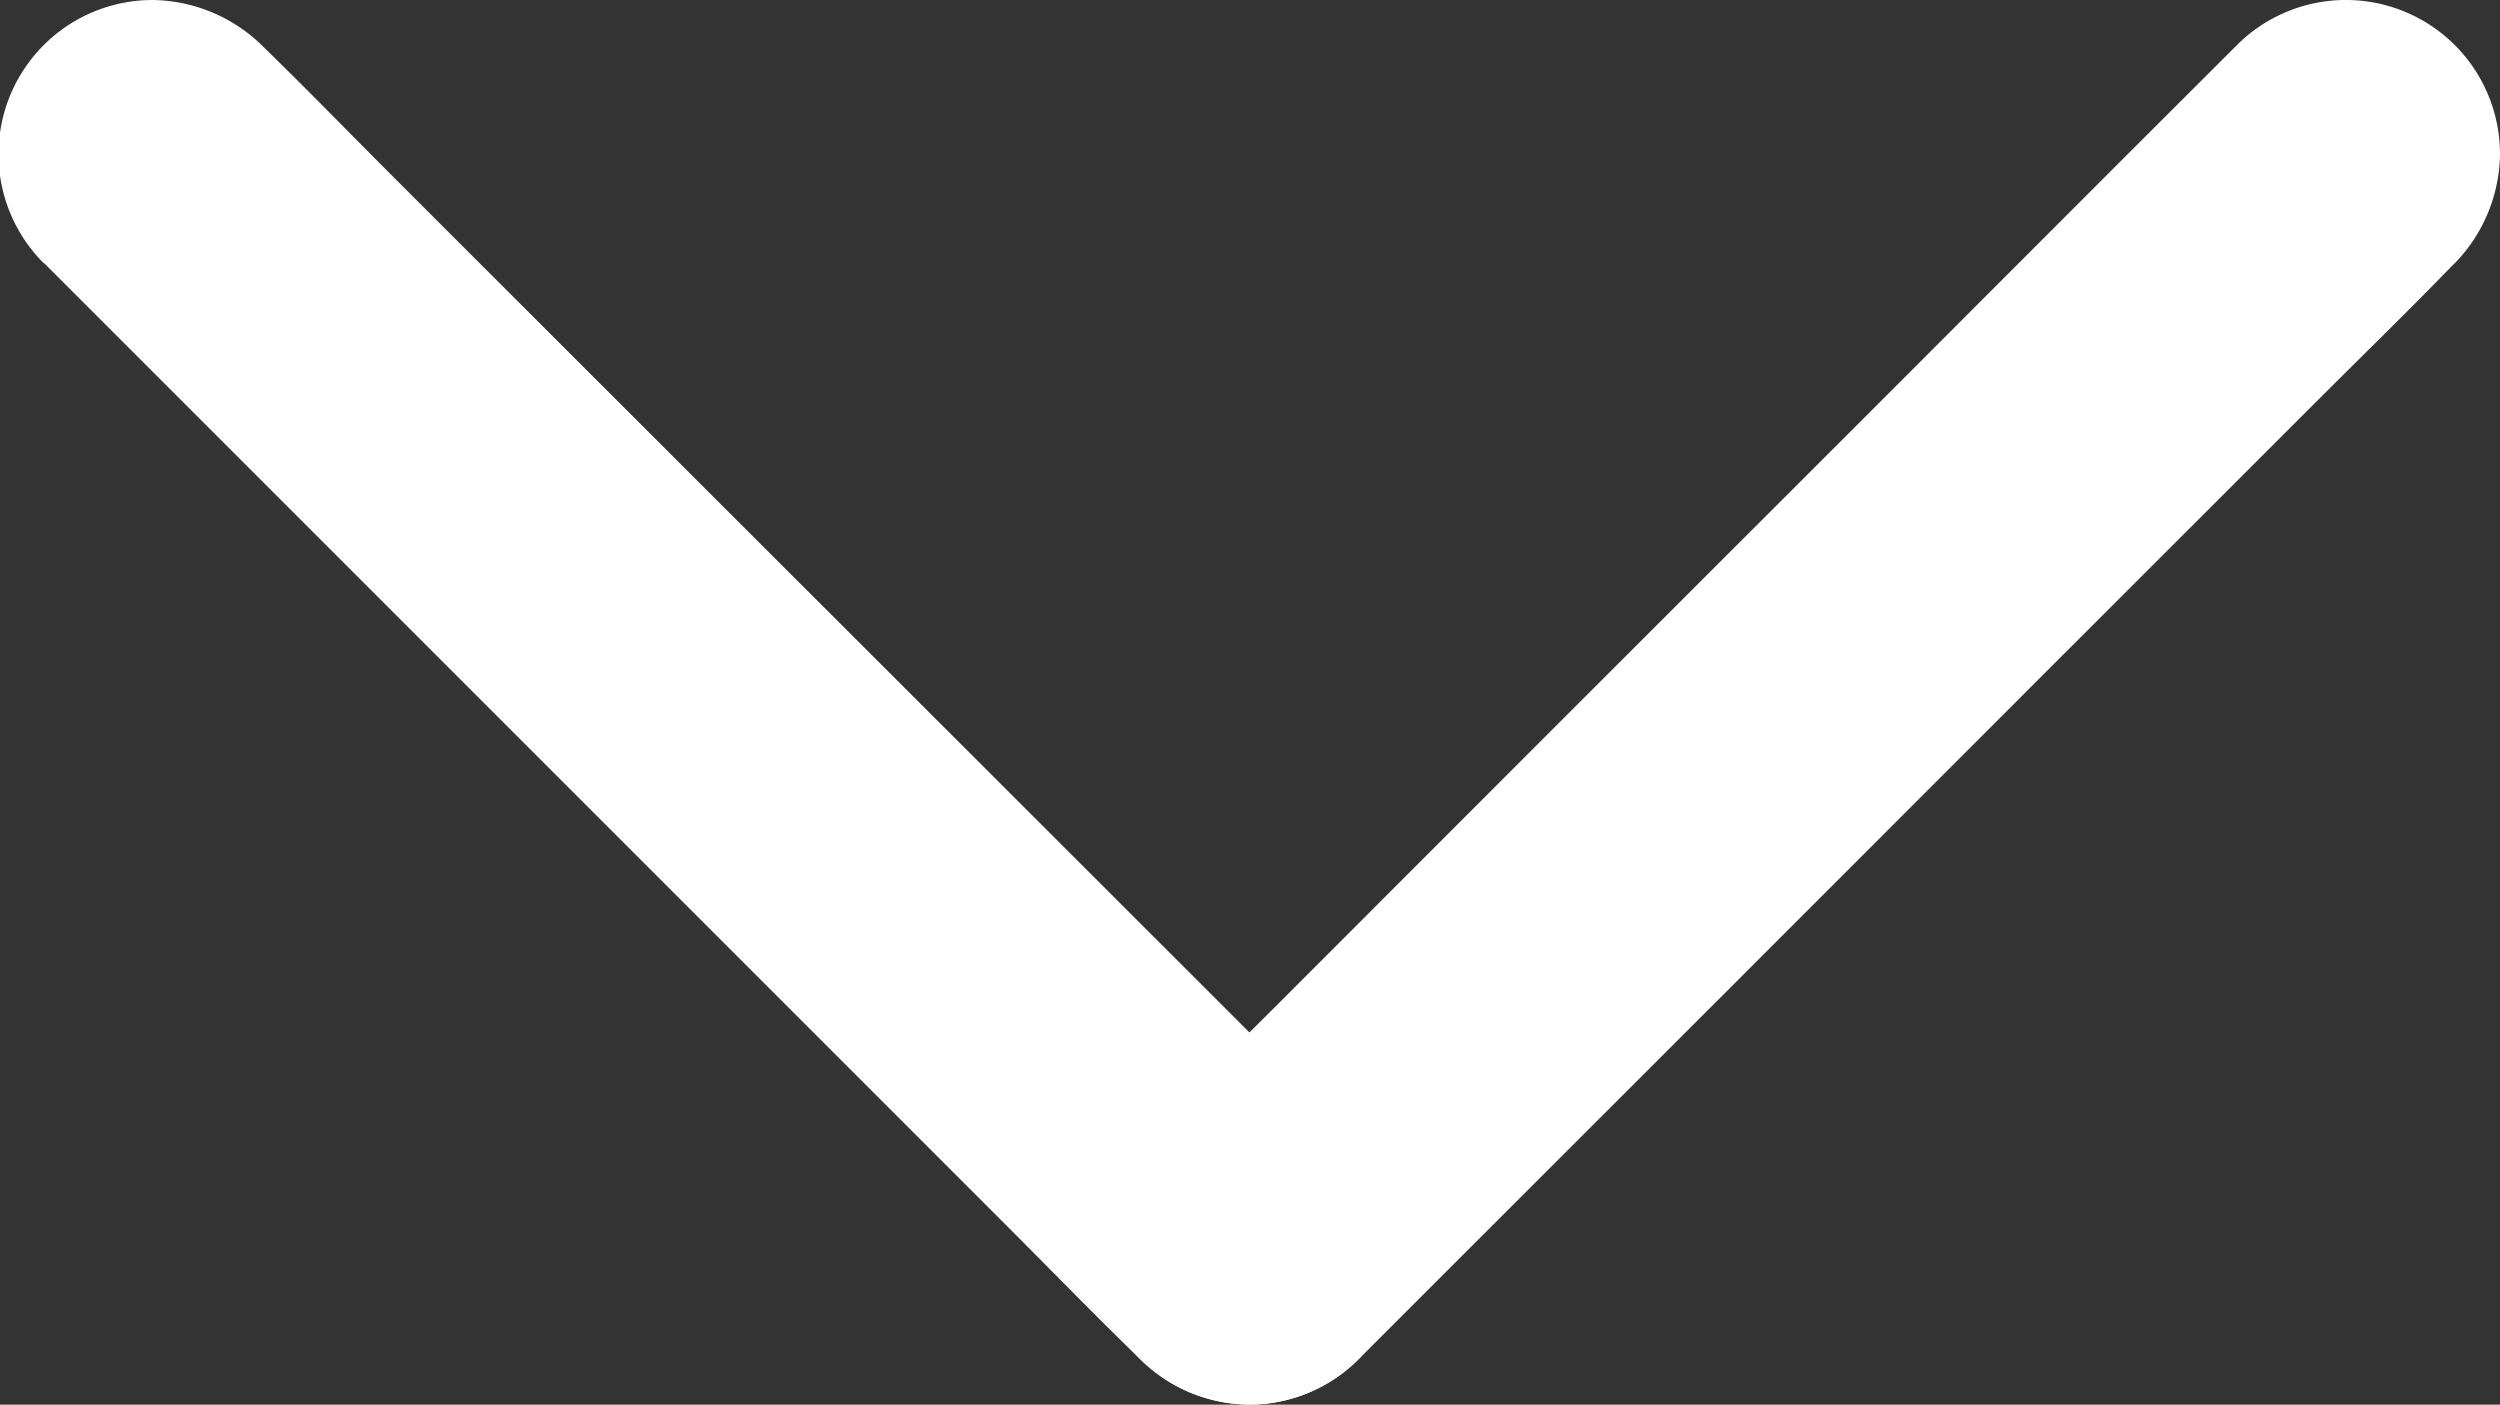
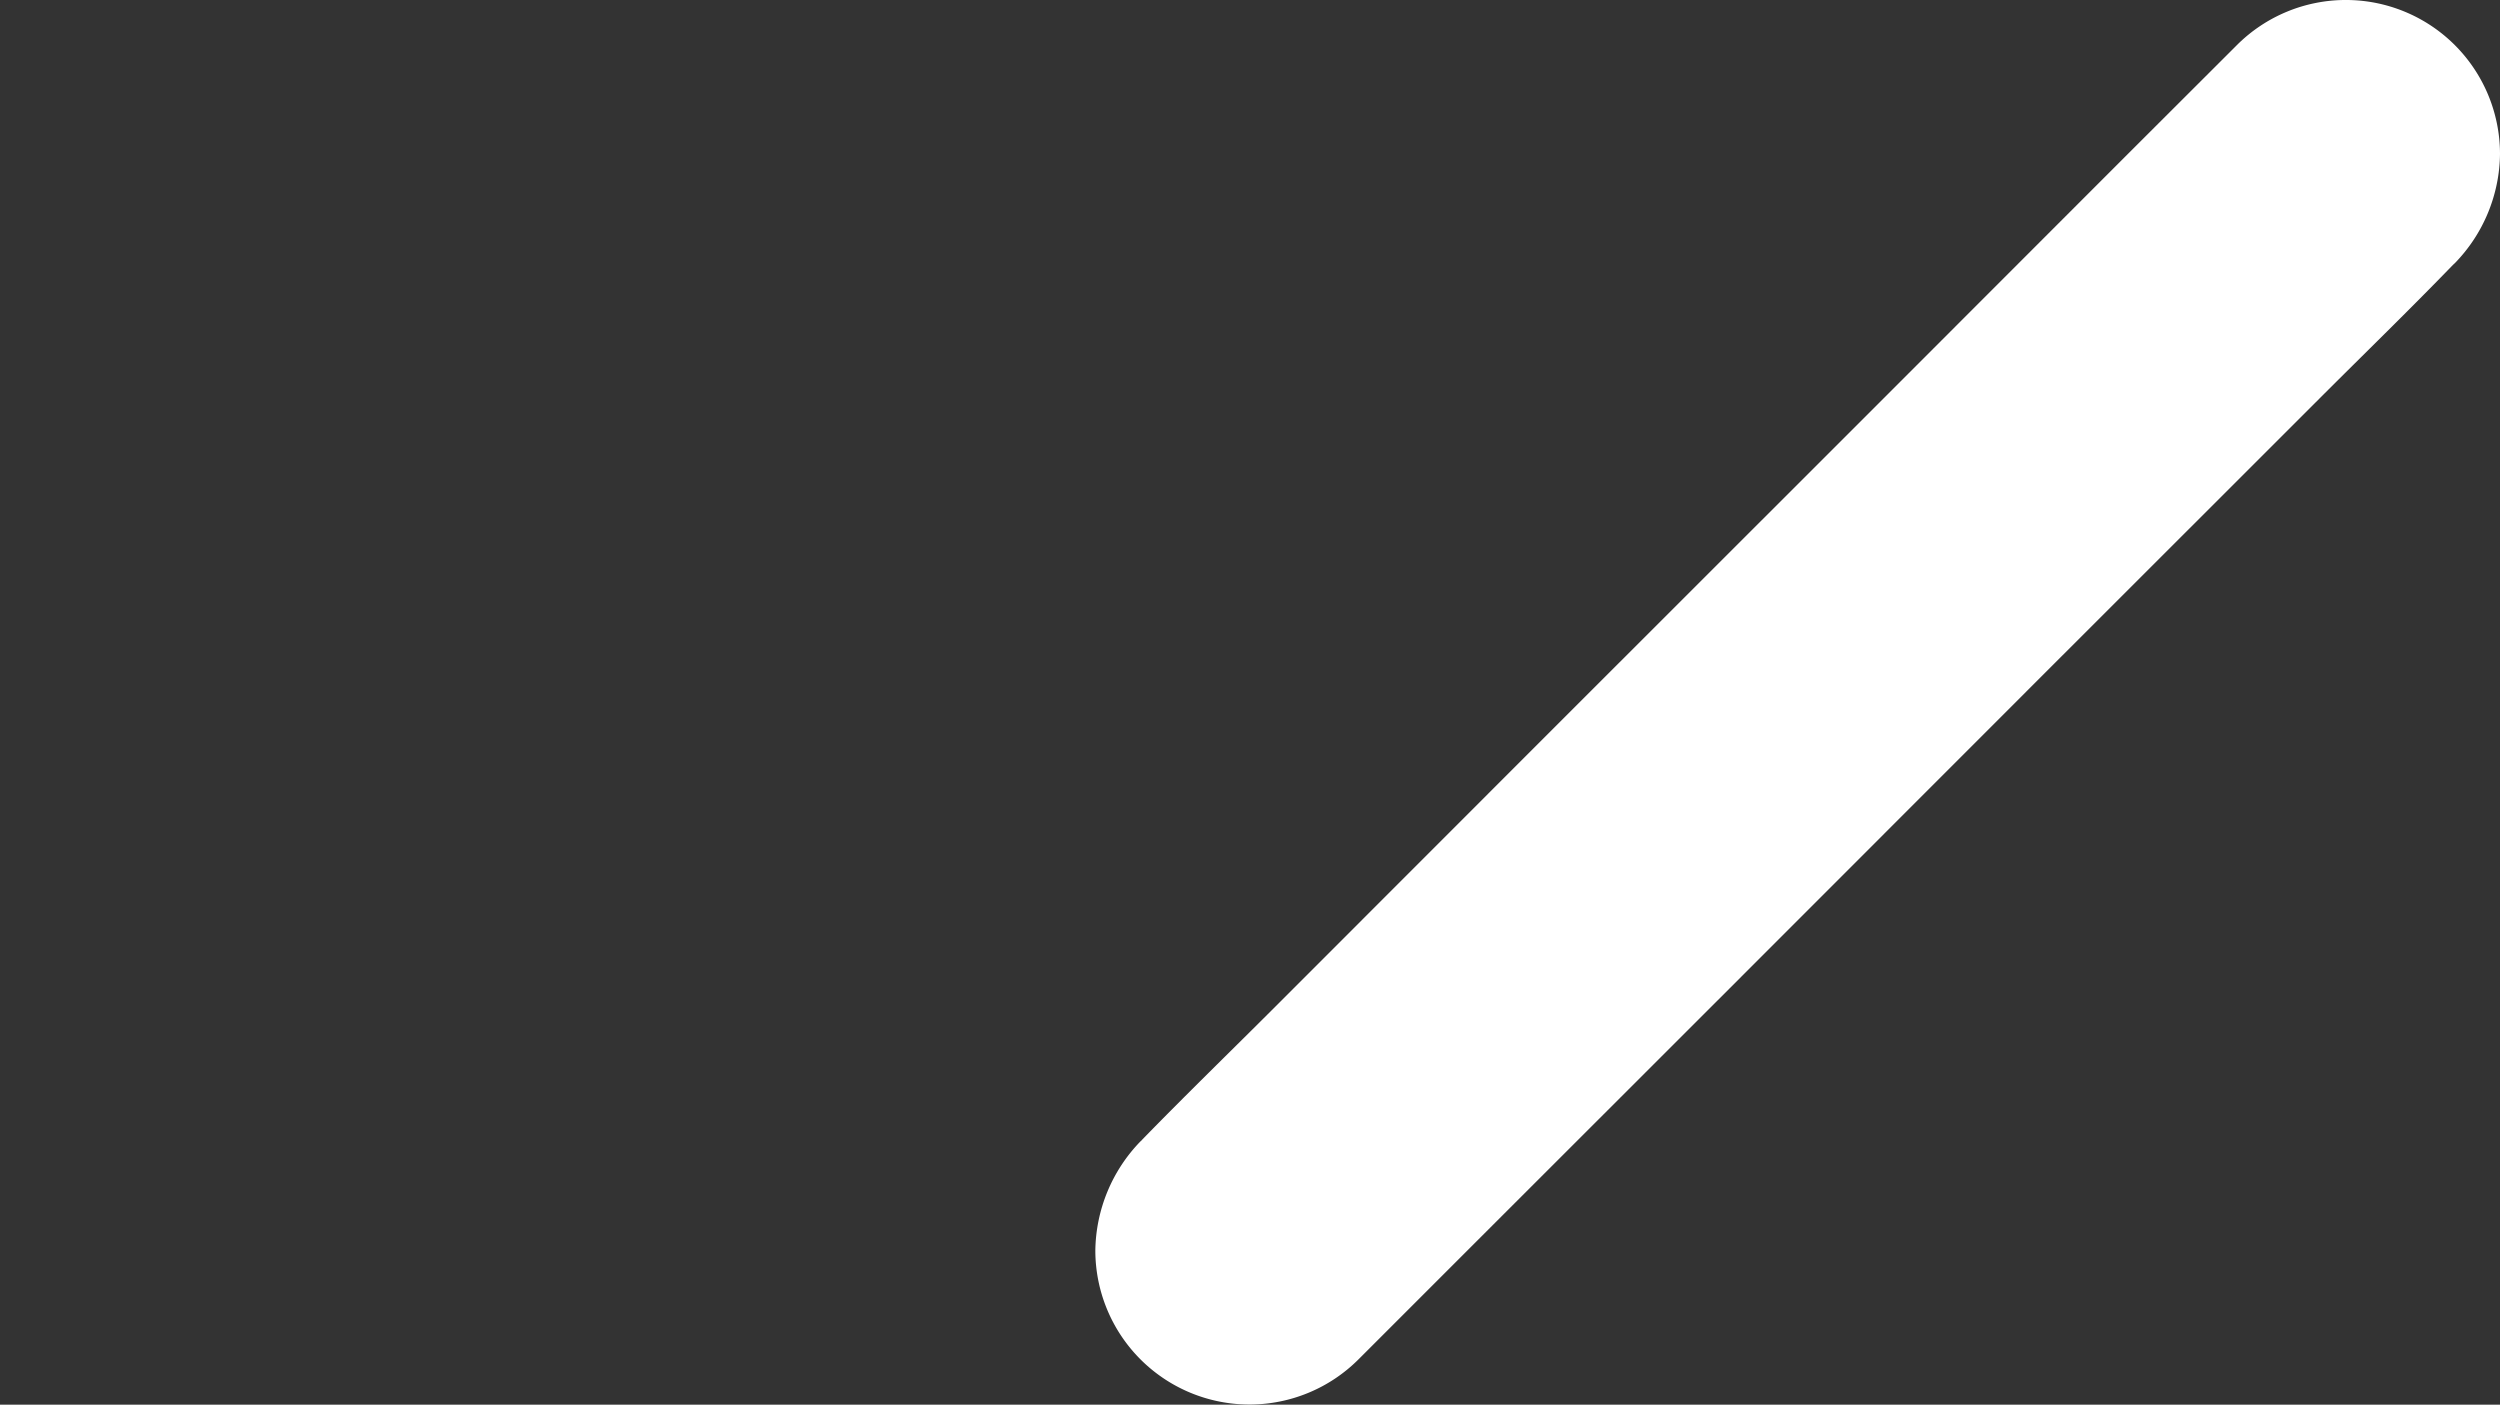
<svg xmlns="http://www.w3.org/2000/svg" id="Ebene_34" data-name="Ebene 34" viewBox="0 0 170.29 95.68">
  <rect x="0" y="0" width="170.29" height="95.68" fill="#333333" stroke="none" />
  <defs>
    <style>.cls-1{fill:#fff;}</style>
  </defs>
-   <path class="cls-1" d="M120.29,214.51l7.45,7.45,17.81,17.81,21.53,21.53,18.7,18.7c3,3,6,6.09,9.06,9.06l.13.13a10.82,10.82,0,0,0,7.43,3.08,10.51,10.51,0,0,0,7.42-17.93l-7.45-7.45-17.81-17.8L163,227.55l-18.7-18.69c-3-3-6-6.09-9.06-9.07a1.59,1.59,0,0,1-.13-.13,10.87,10.87,0,0,0-7.43-3.07,10.5,10.5,0,0,0-7.42,17.92Z" transform="translate(-117.29 -196.59)" />
  <path class="cls-1" d="M269.66,199.66l-7.46,7.45-17.8,17.81-21.54,21.53-18.69,18.7c-3,3-6.09,6-9.07,9.06a.8.8,0,0,1-.13.13,10.87,10.87,0,0,0-3.07,7.43,10.5,10.5,0,0,0,17.92,7.42l7.45-7.45,17.81-17.8,21.53-21.54,18.7-18.69c3-3,6.09-6,9.06-9.07l.14-.13a10.83,10.83,0,0,0,3.07-7.42,10.5,10.5,0,0,0-17.92-7.43Z" transform="translate(-117.29 -196.59)" />
</svg>